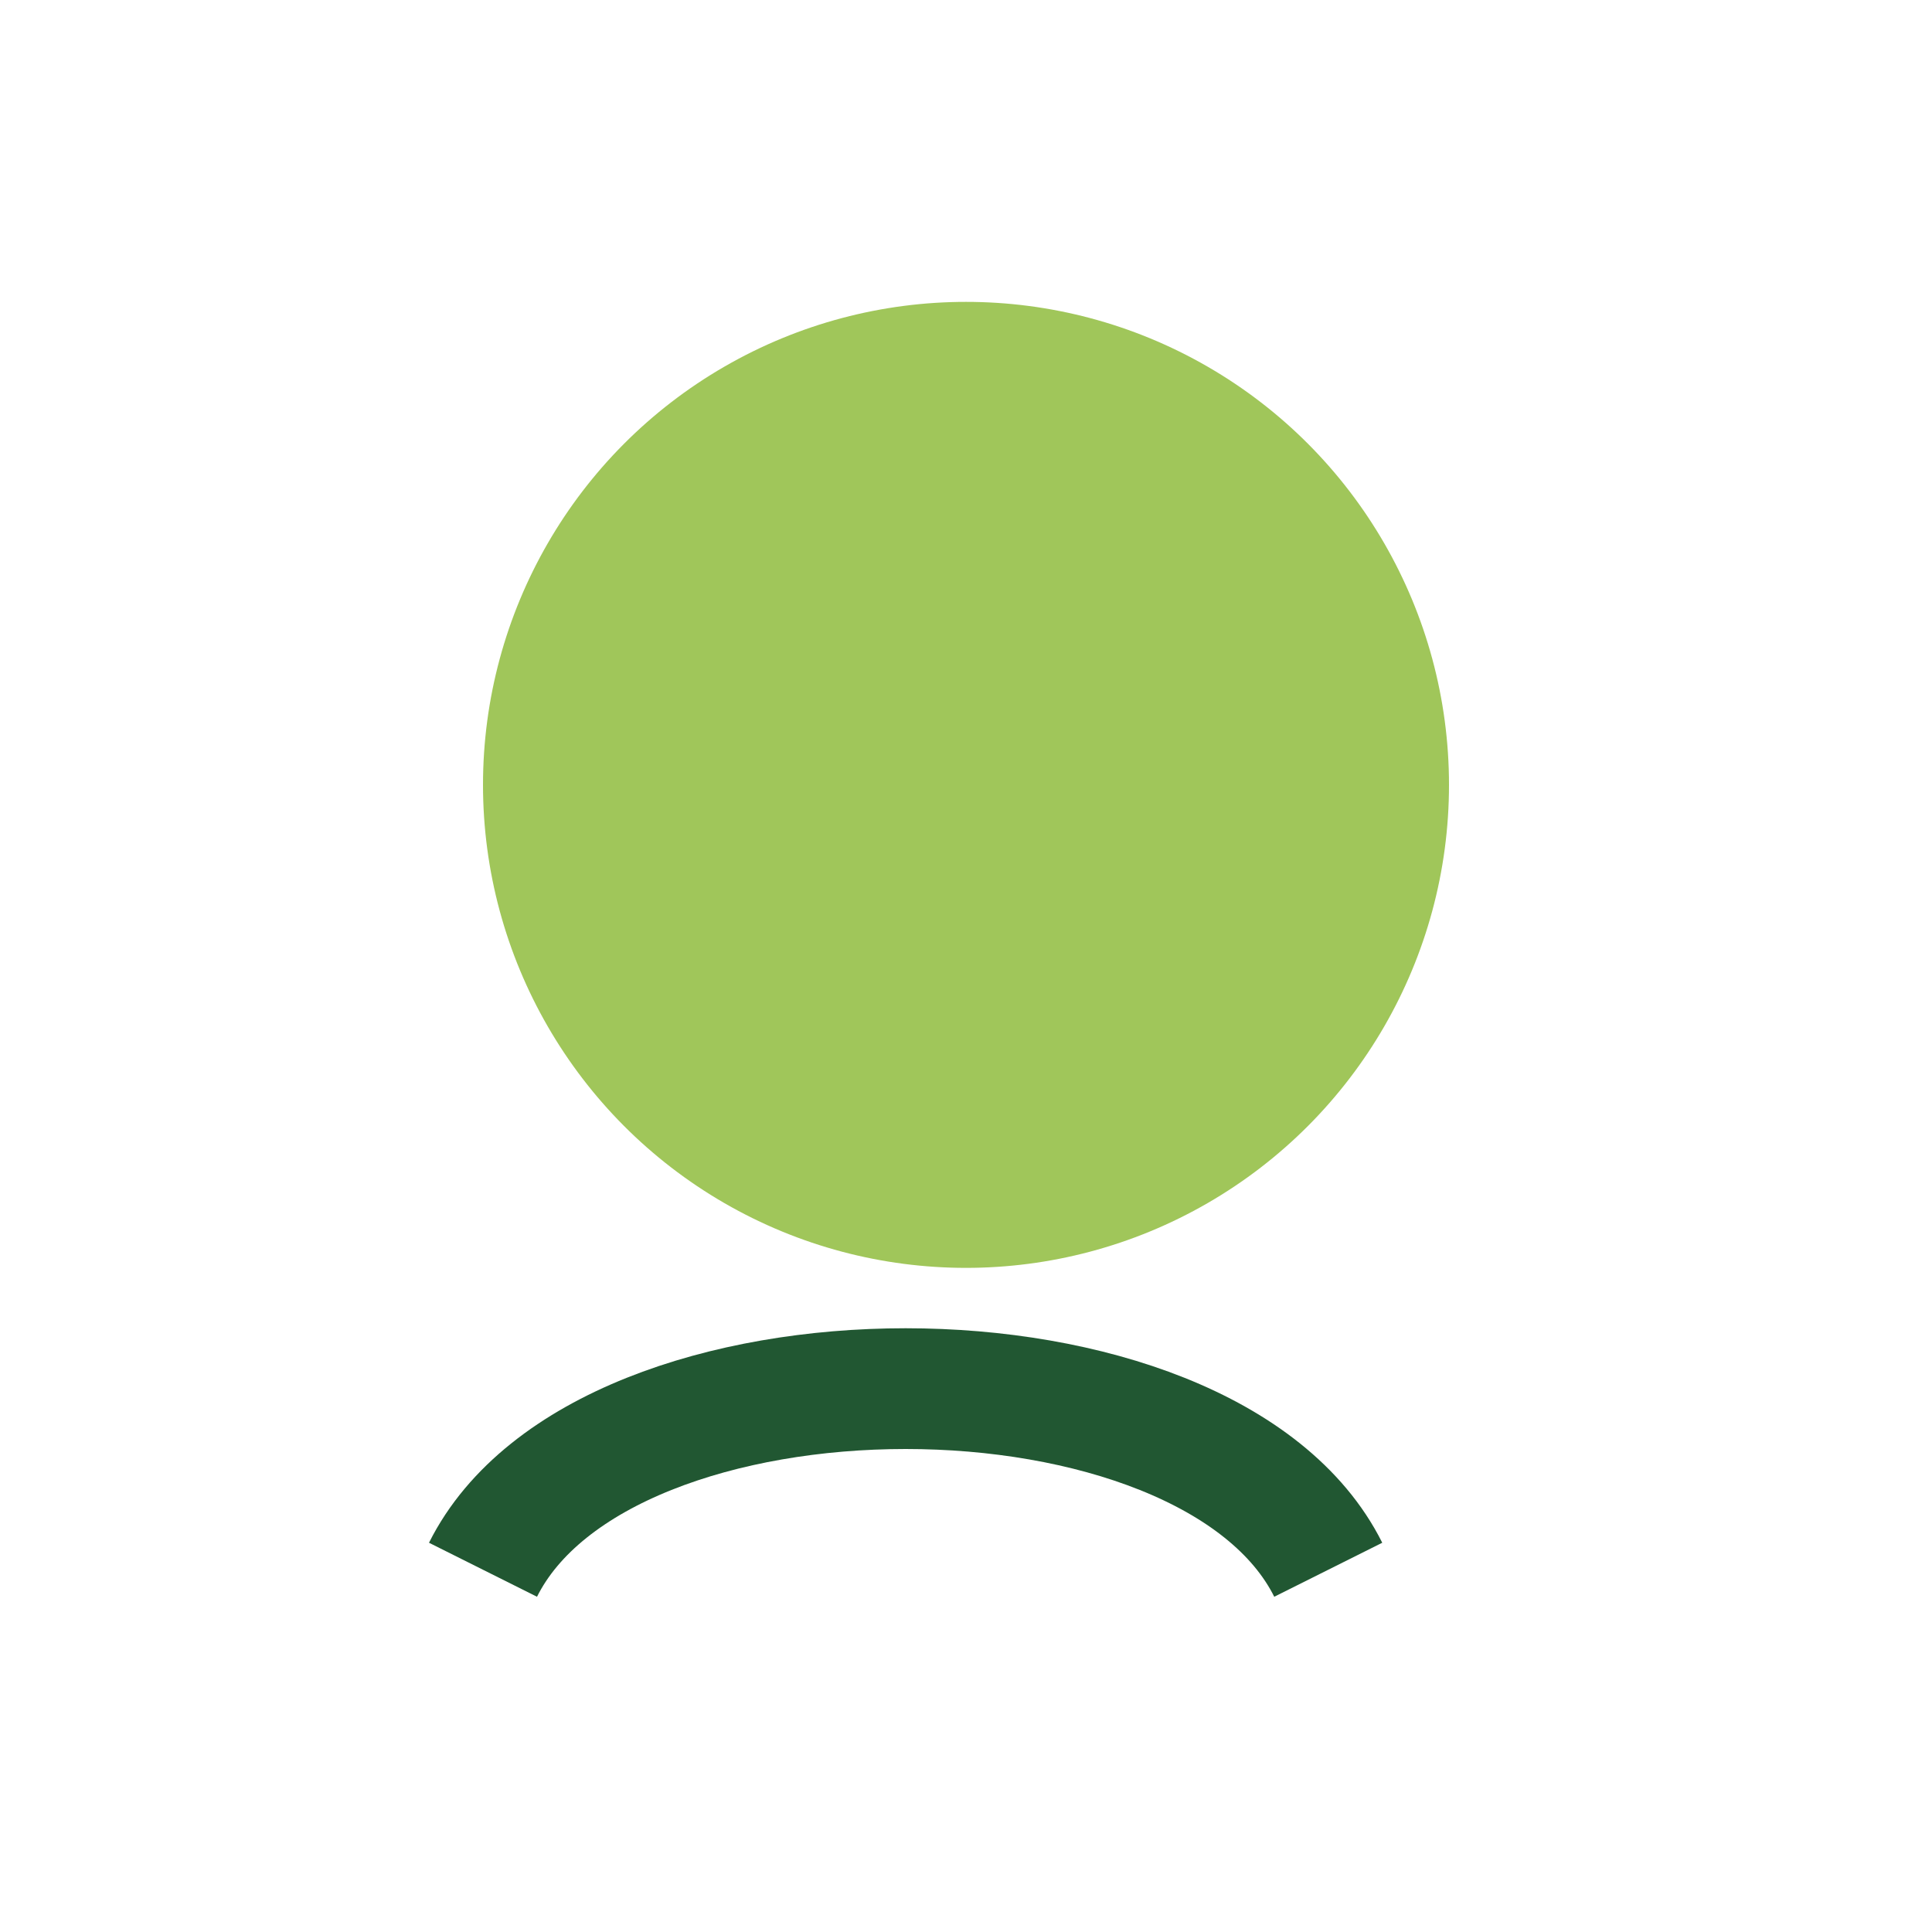
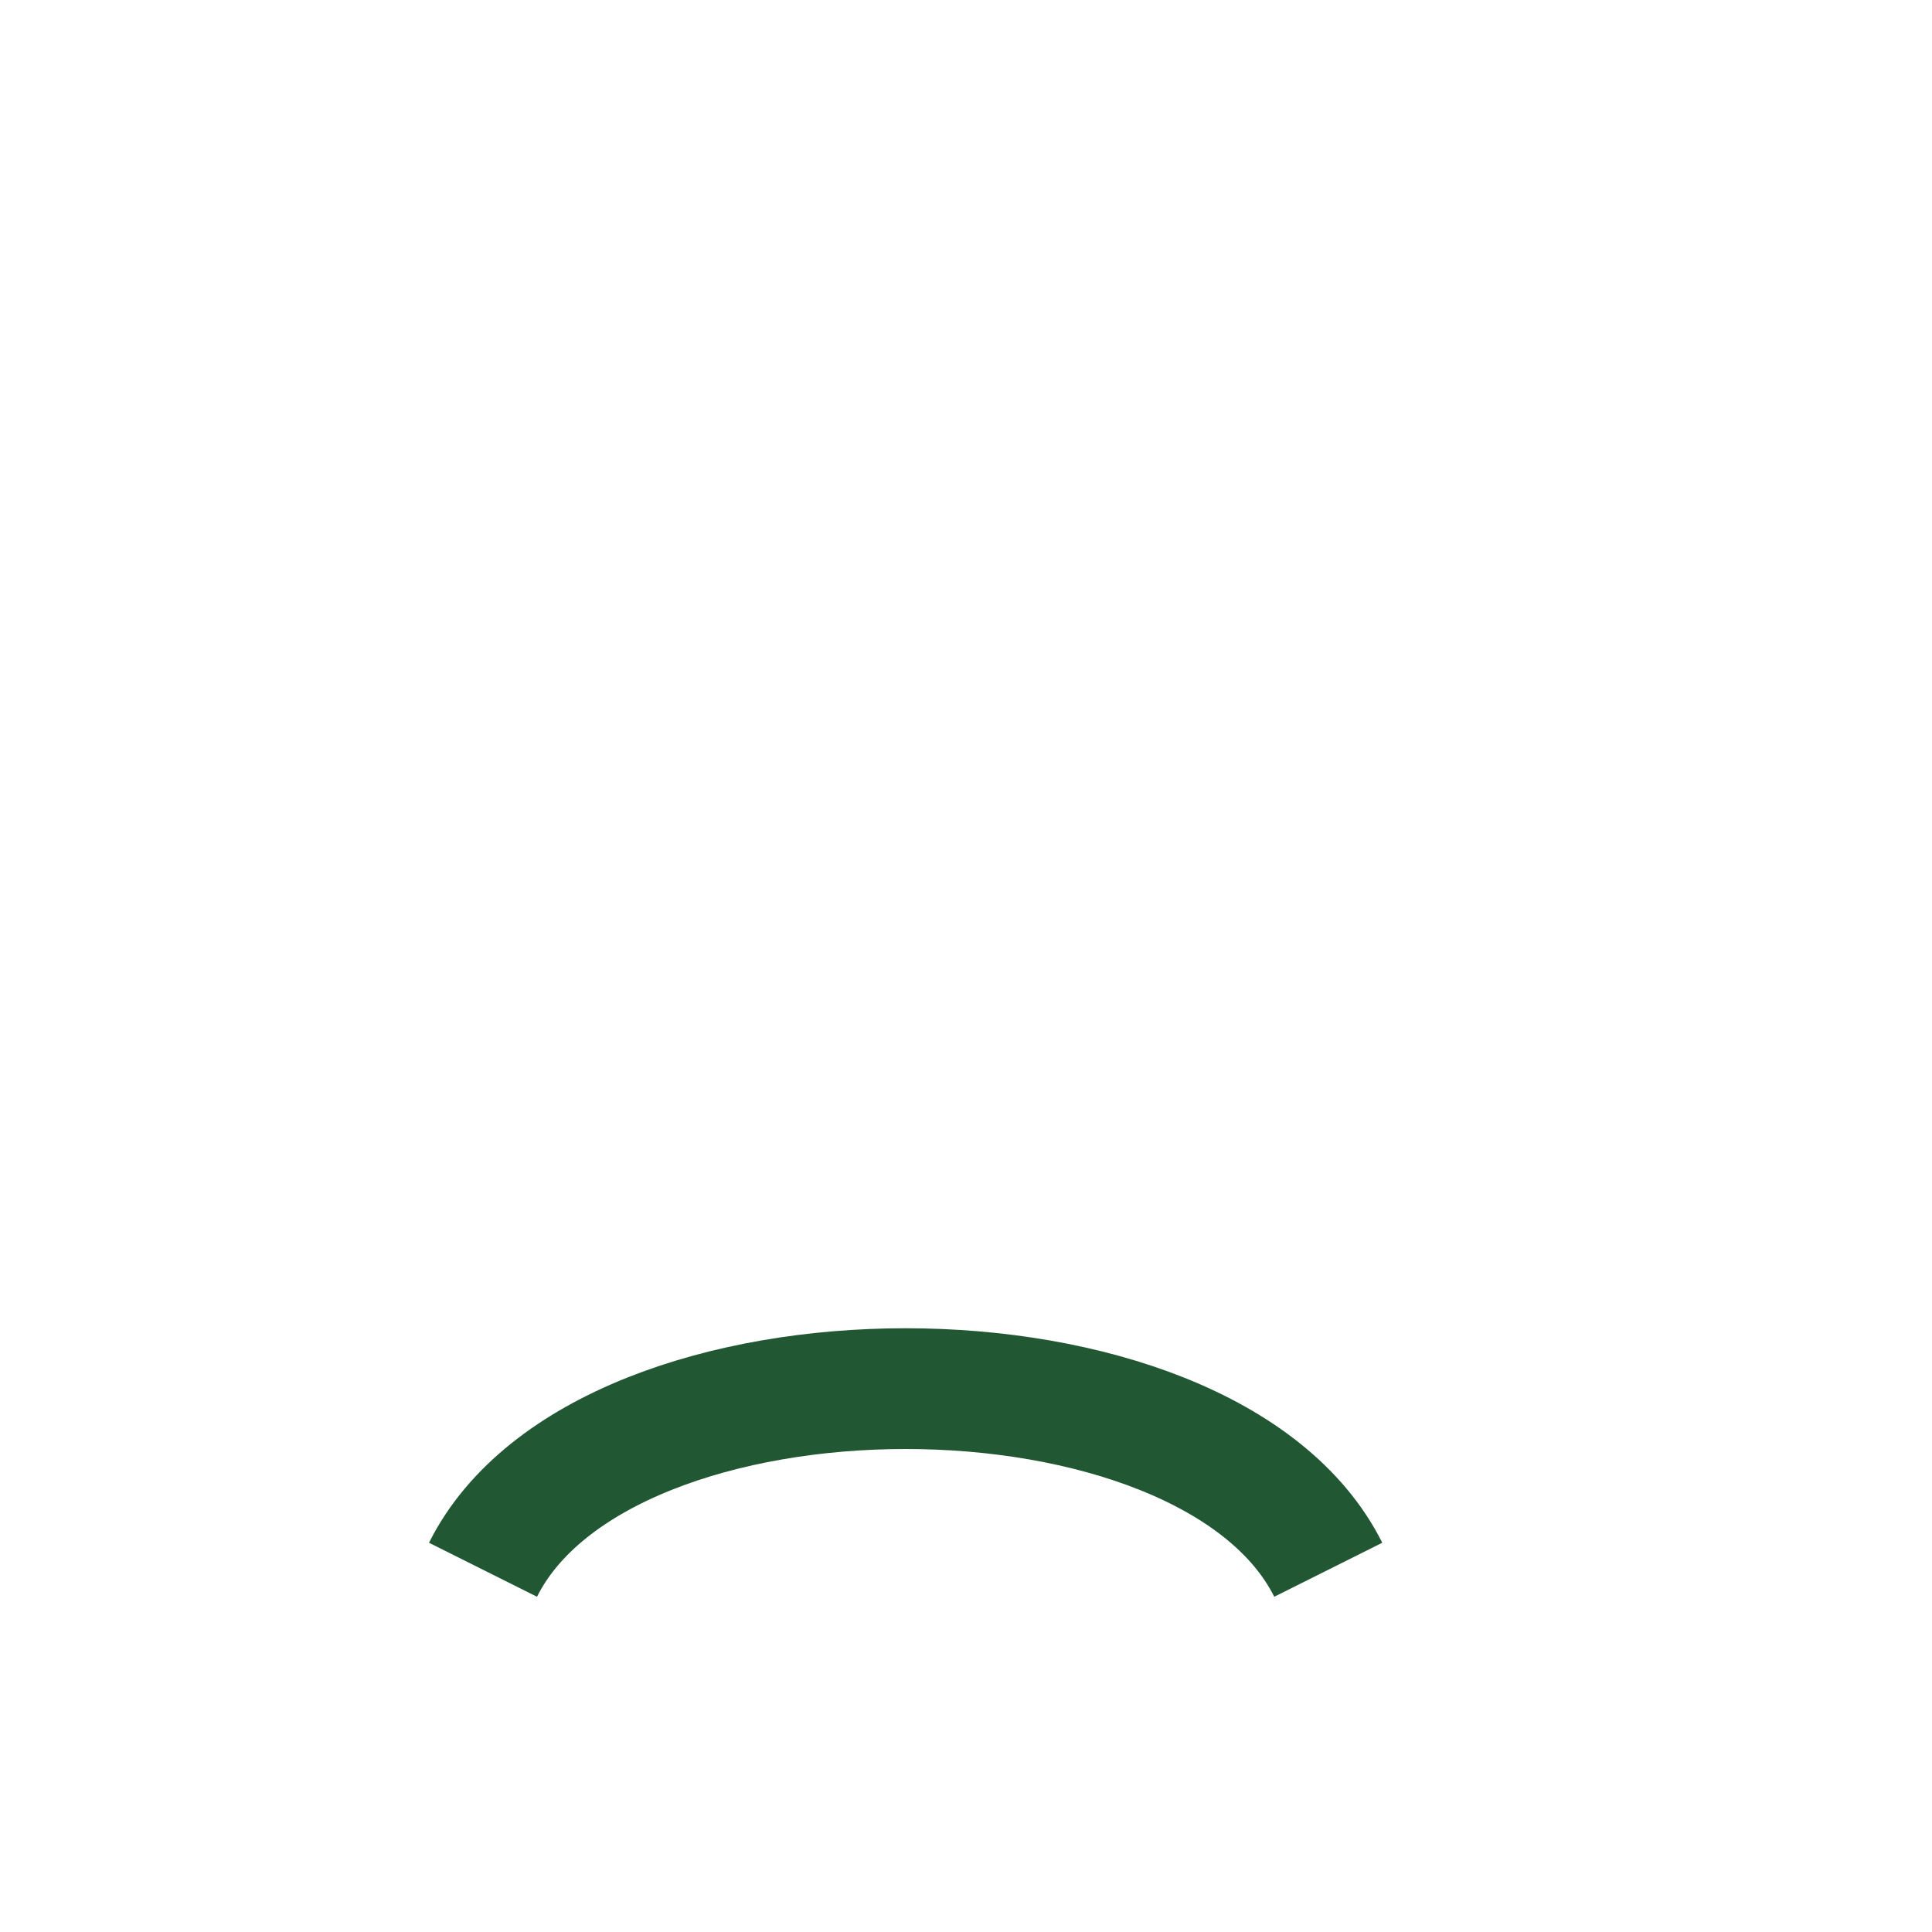
<svg xmlns="http://www.w3.org/2000/svg" width="32" height="32" viewBox="0 0 32 32">
-   <circle cx="16" cy="13" r="8" fill="#A0C65A" />
  <path d="M8 26c2-4 12-4 14 0" stroke="#215732" stroke-width="2" fill="none" />
</svg>